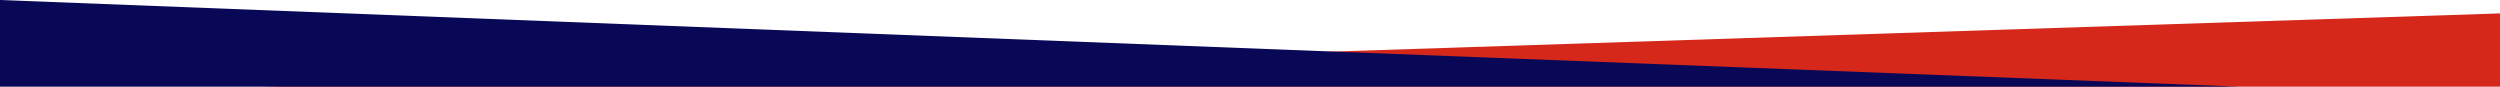
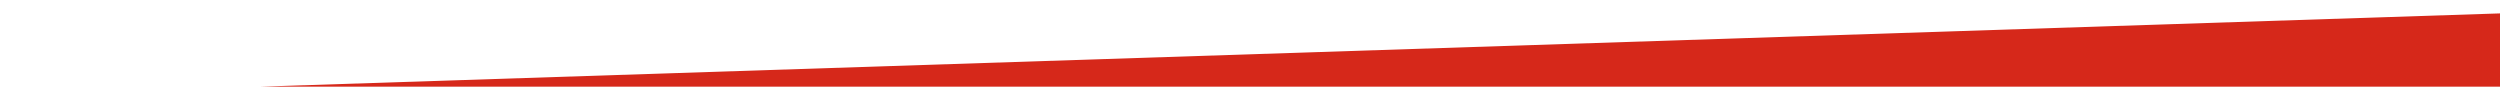
<svg xmlns="http://www.w3.org/2000/svg" width="1920" height="66.567" viewBox="0 0 1920 66.567">
  <g id="グループ_3023" data-name="グループ 3023" transform="translate(11648 503.567)">
    <path id="パス_807" data-name="パス 807" d="M1720.387-30.275,0,26H1720.387Z" transform="translate(-11448.387 -463)" fill="#d6281a" />
-     <path id="パス_806" data-name="パス 806" d="M0-40.567,1720.387,26H0Z" transform="translate(-11648 -463)" fill="#080857" />
  </g>
</svg>